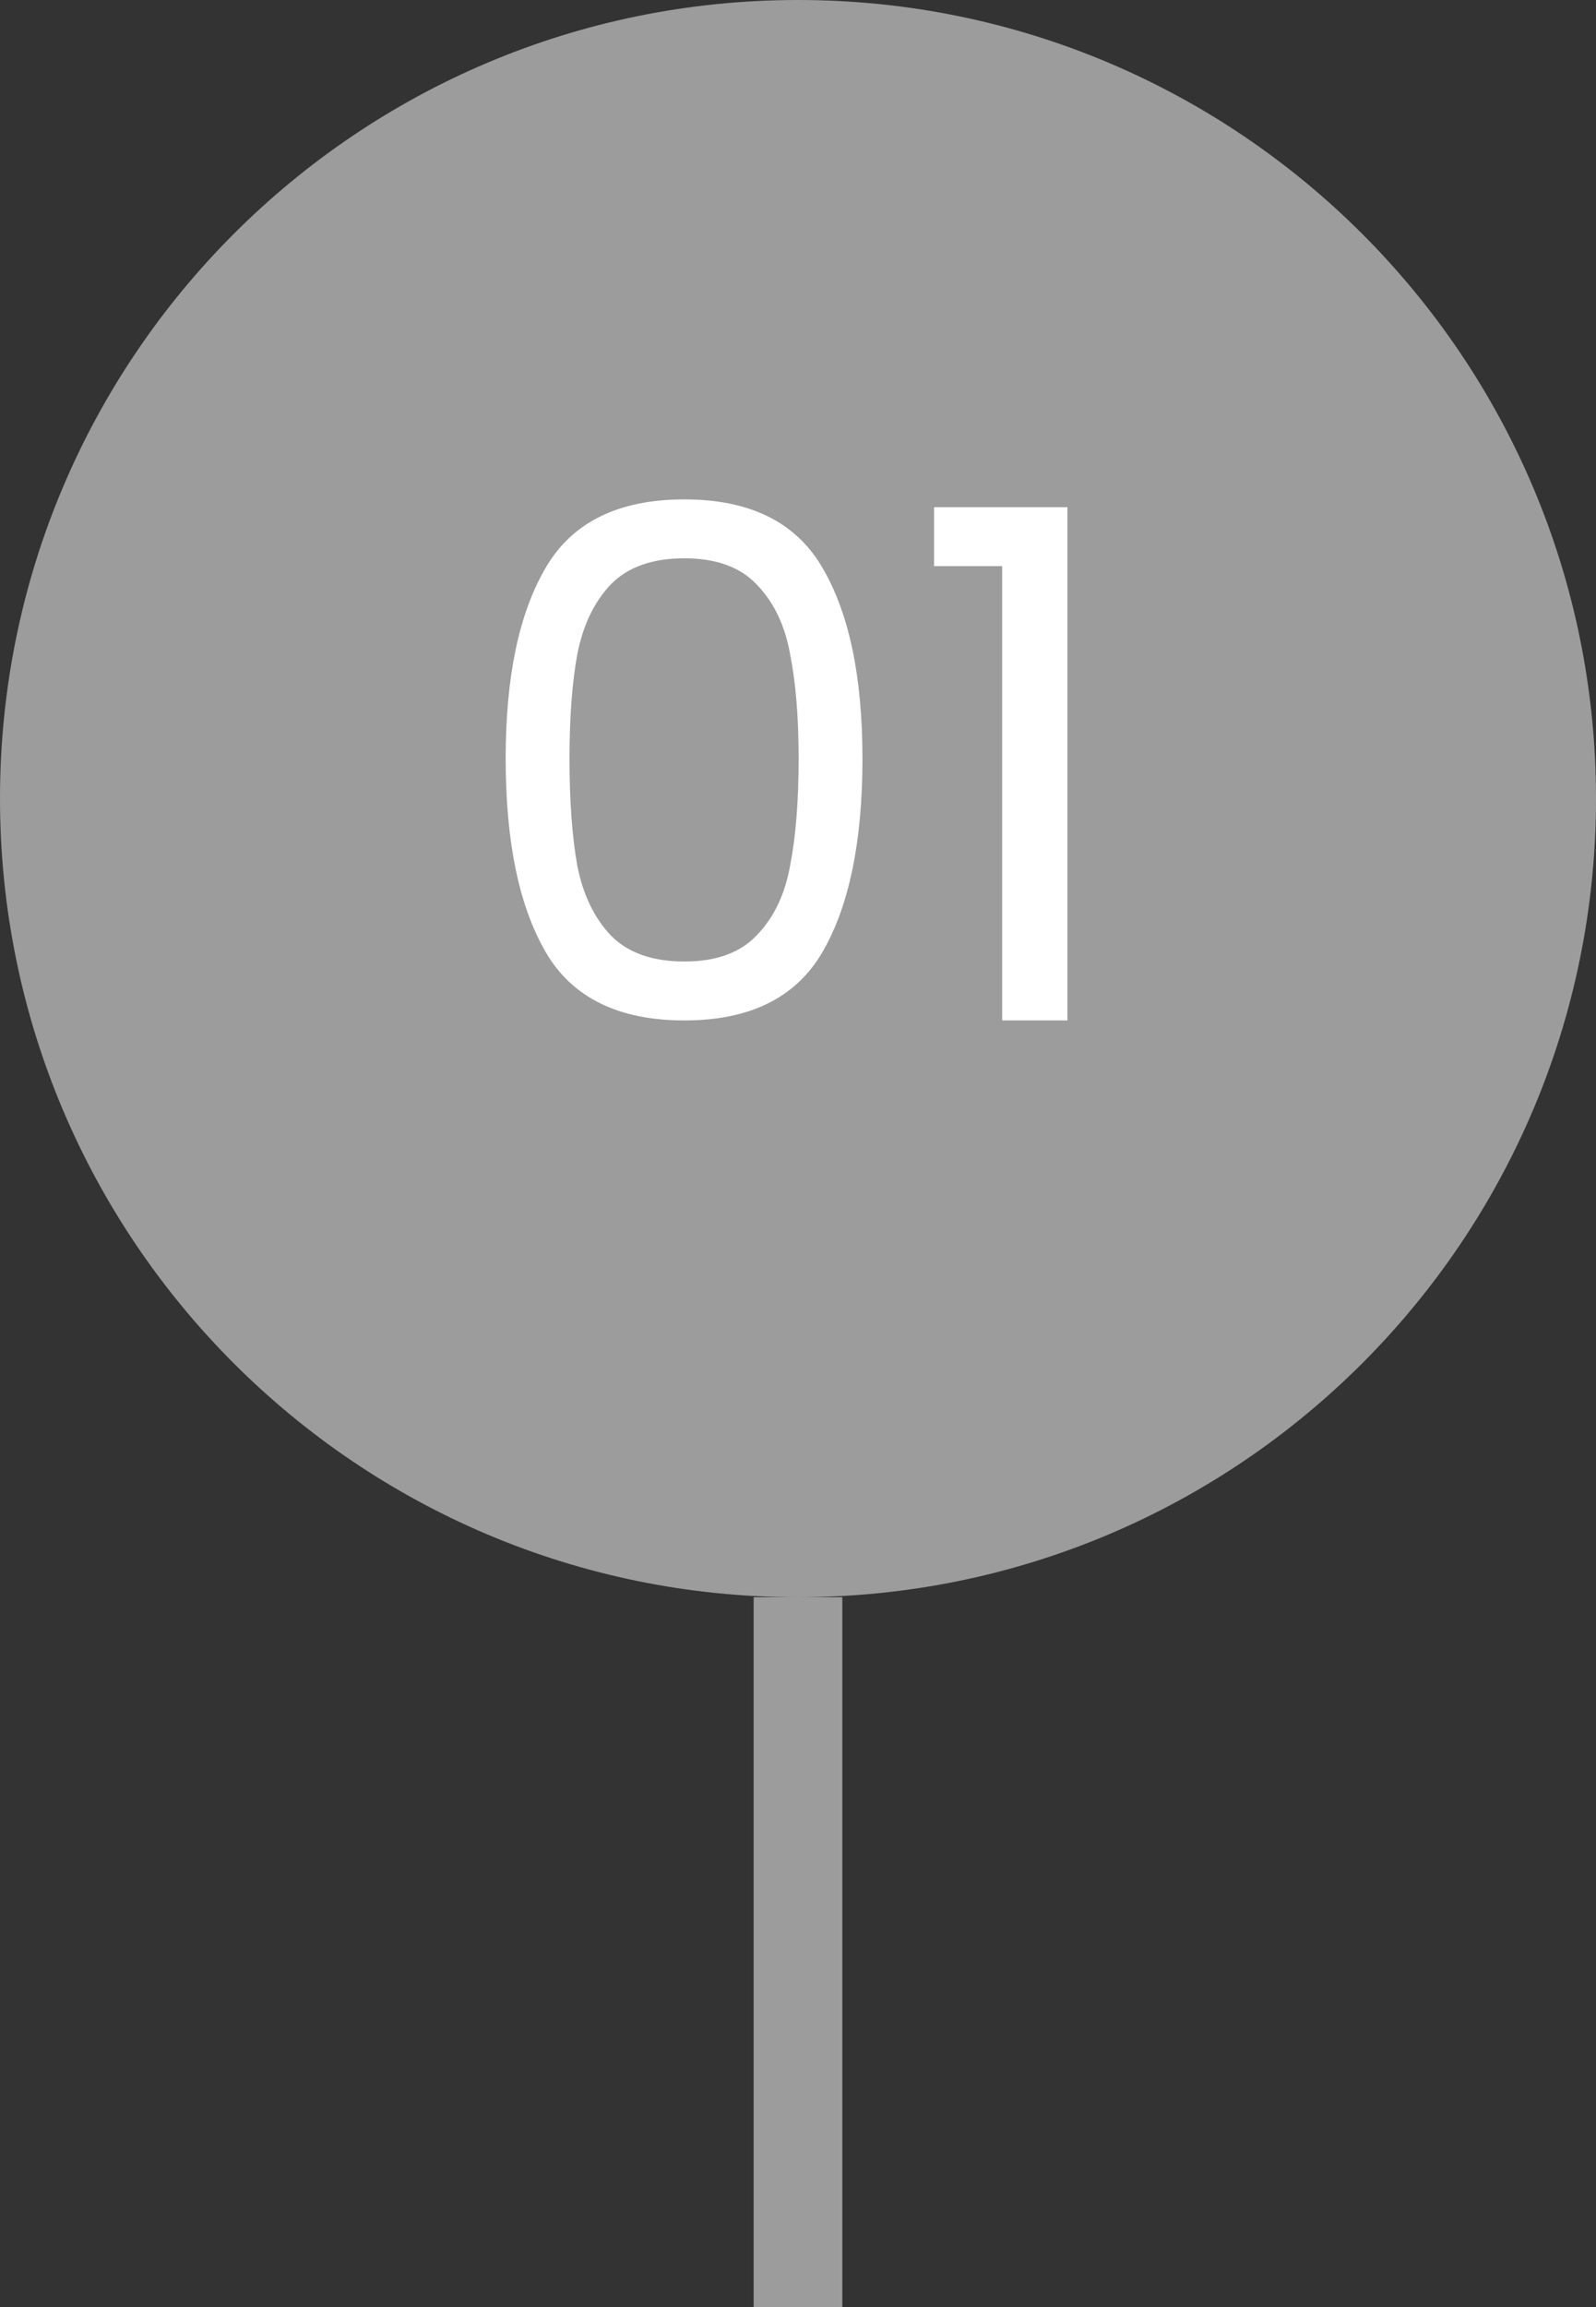
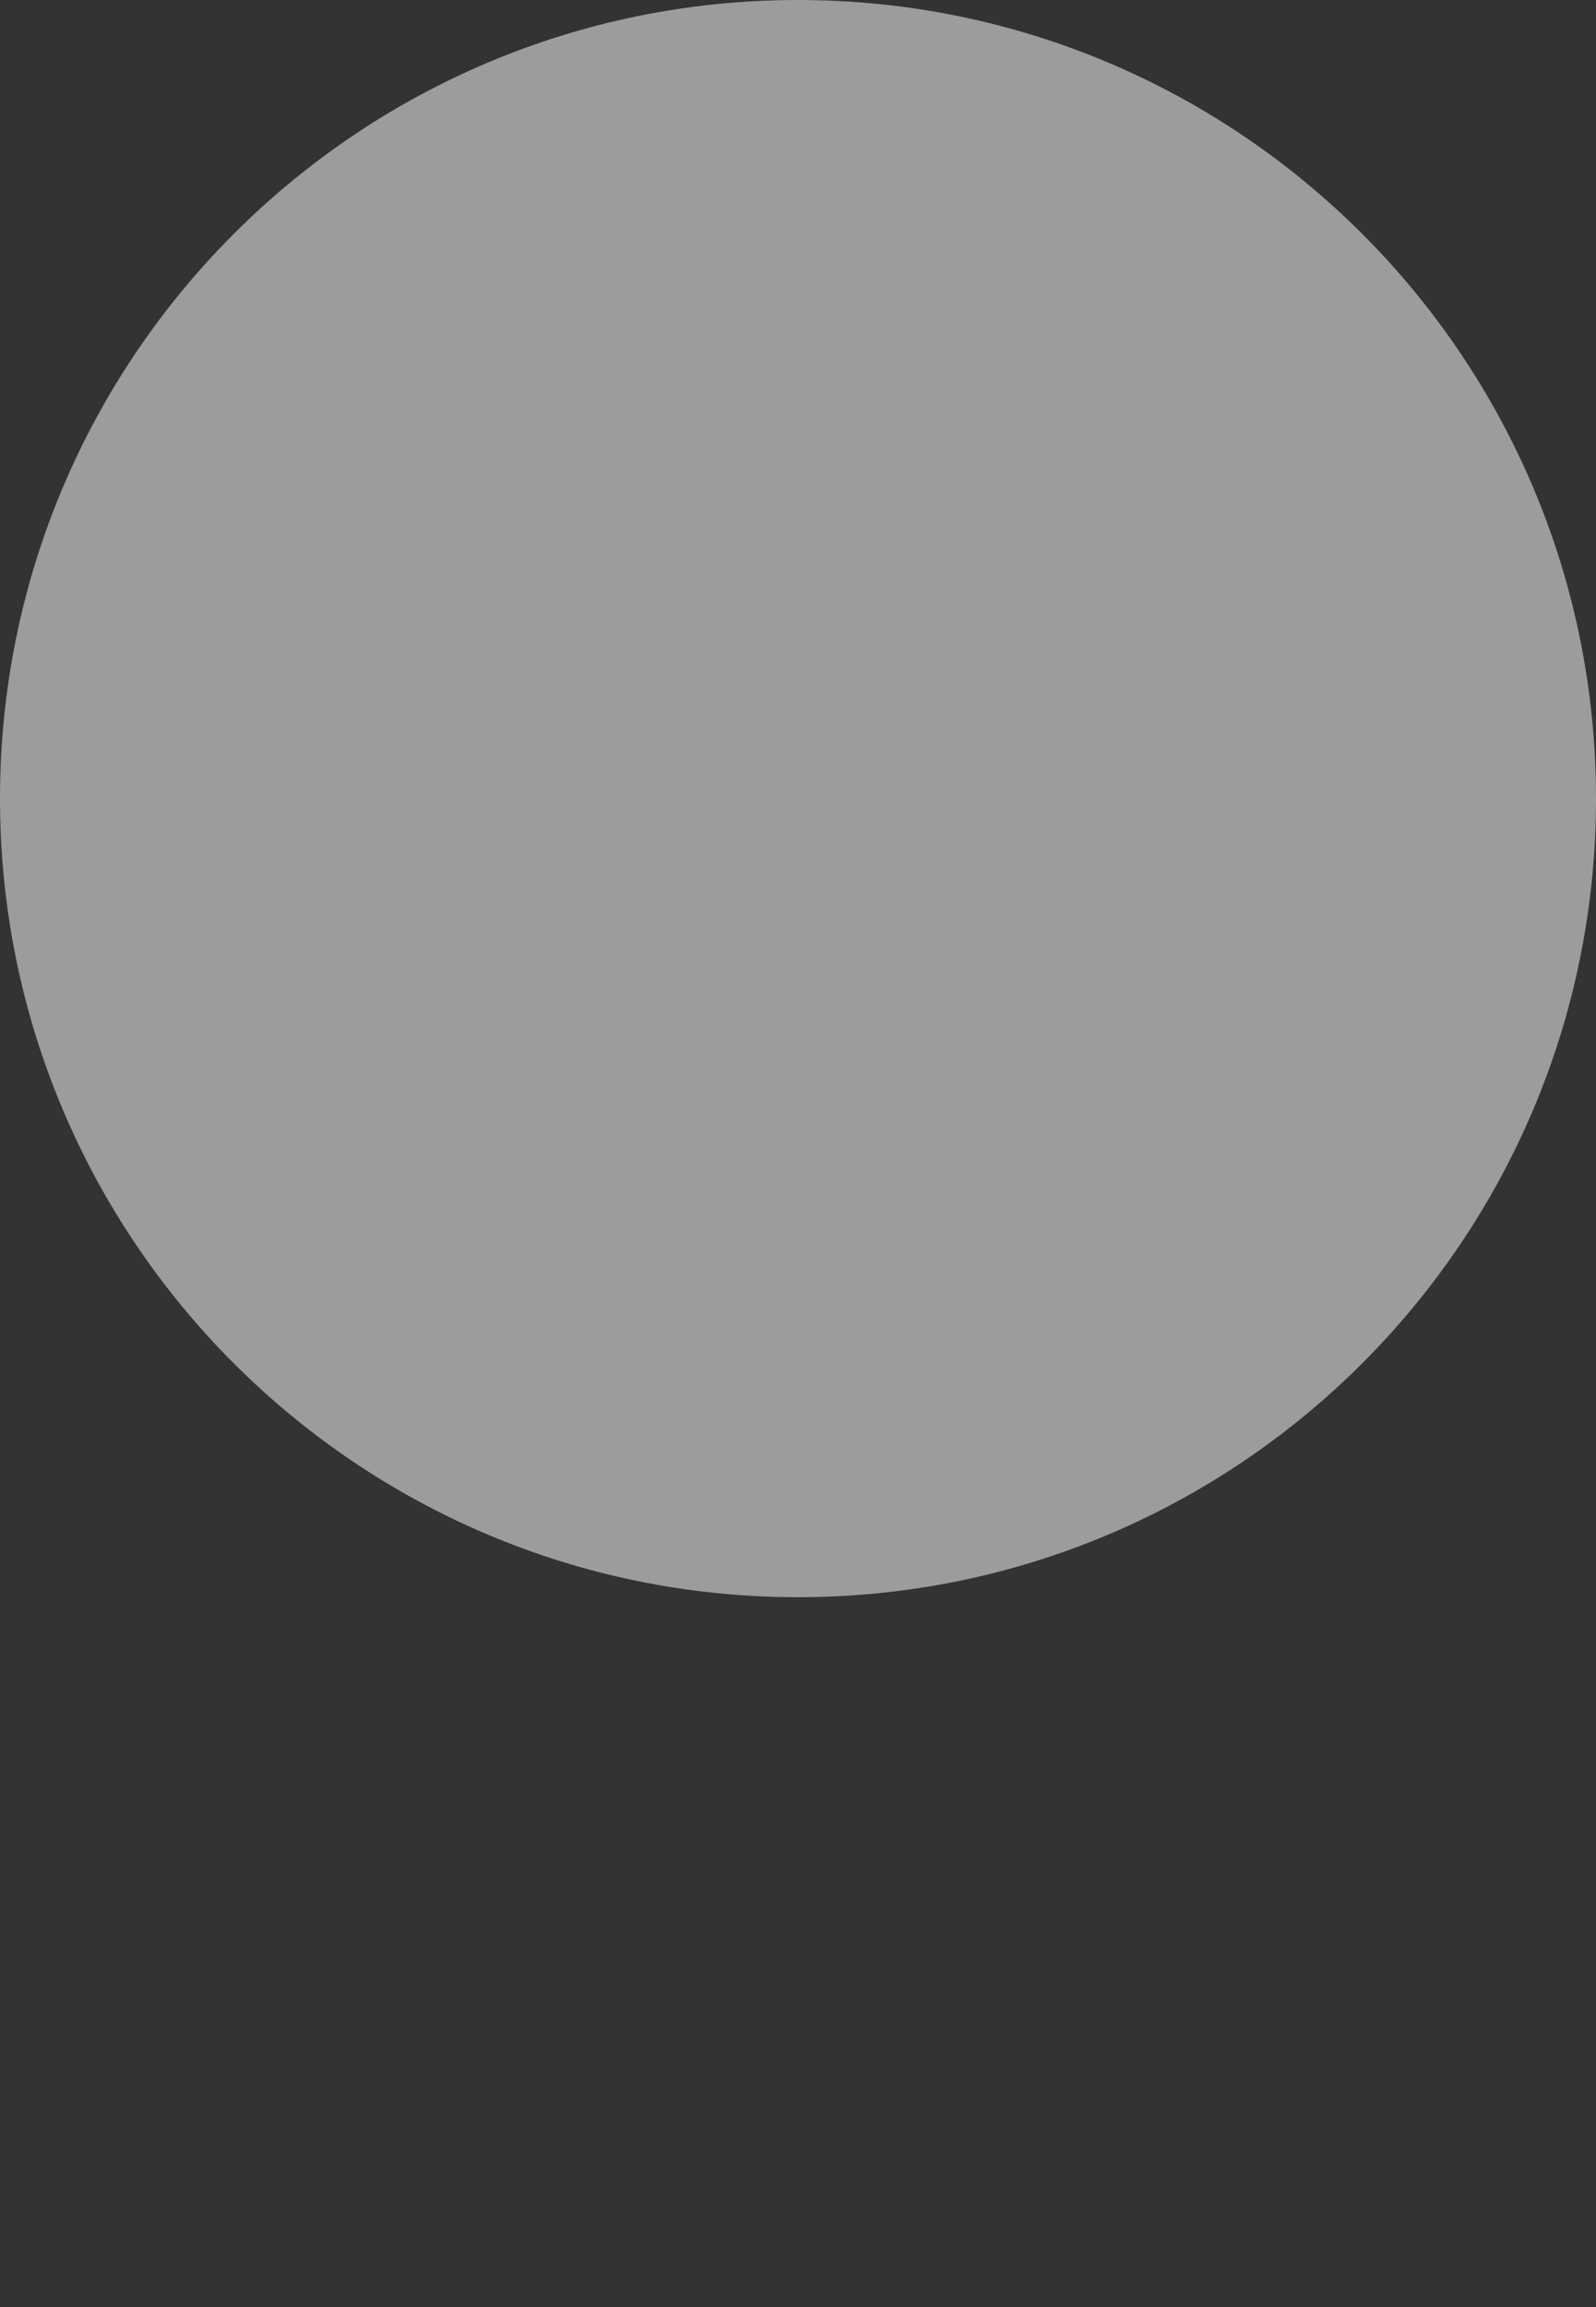
<svg xmlns="http://www.w3.org/2000/svg" width="36" height="52" viewBox="0 0 36 52" fill="none">
  <rect x="0" y="0" width="36" height="52" fill="#333333" stroke="none" />
  <path fill-rule="evenodd" clip-rule="evenodd" d="M18 36C27.941 36 36 27.941 36 18C36 8.059 27.941 0 18 0C8.059 0 0 8.059 0 18C0 27.941 8.059 36 18 36Z" fill="#9C9C9C" />
-   <path d="M11.406 17.096C11.406 15.261 11.705 13.832 12.302 12.808C12.899 11.773 13.945 11.256 15.438 11.256C16.921 11.256 17.961 11.773 18.558 12.808C19.155 13.832 19.454 15.261 19.454 17.096C19.454 18.963 19.155 20.413 18.558 21.448C17.961 22.483 16.921 23 15.438 23C13.945 23 12.899 22.483 12.302 21.448C11.705 20.413 11.406 18.963 11.406 17.096ZM18.014 17.096C18.014 16.168 17.95 15.384 17.822 14.744C17.705 14.093 17.454 13.571 17.07 13.176C16.697 12.781 16.153 12.584 15.438 12.584C14.713 12.584 14.158 12.781 13.774 13.176C13.401 13.571 13.15 14.093 13.022 14.744C12.905 15.384 12.846 16.168 12.846 17.096C12.846 18.056 12.905 18.861 13.022 19.512C13.15 20.163 13.401 20.685 13.774 21.08C14.158 21.475 14.713 21.672 15.438 21.672C16.153 21.672 16.697 21.475 17.07 21.08C17.454 20.685 17.705 20.163 17.822 19.512C17.95 18.861 18.014 18.056 18.014 17.096ZM21.069 12.76V11.432H24.077V23H22.605V12.76H21.069Z" fill="white" />
-   <rect x="17" y="36" width="2" height="16" fill="#9C9C9C" />
</svg>